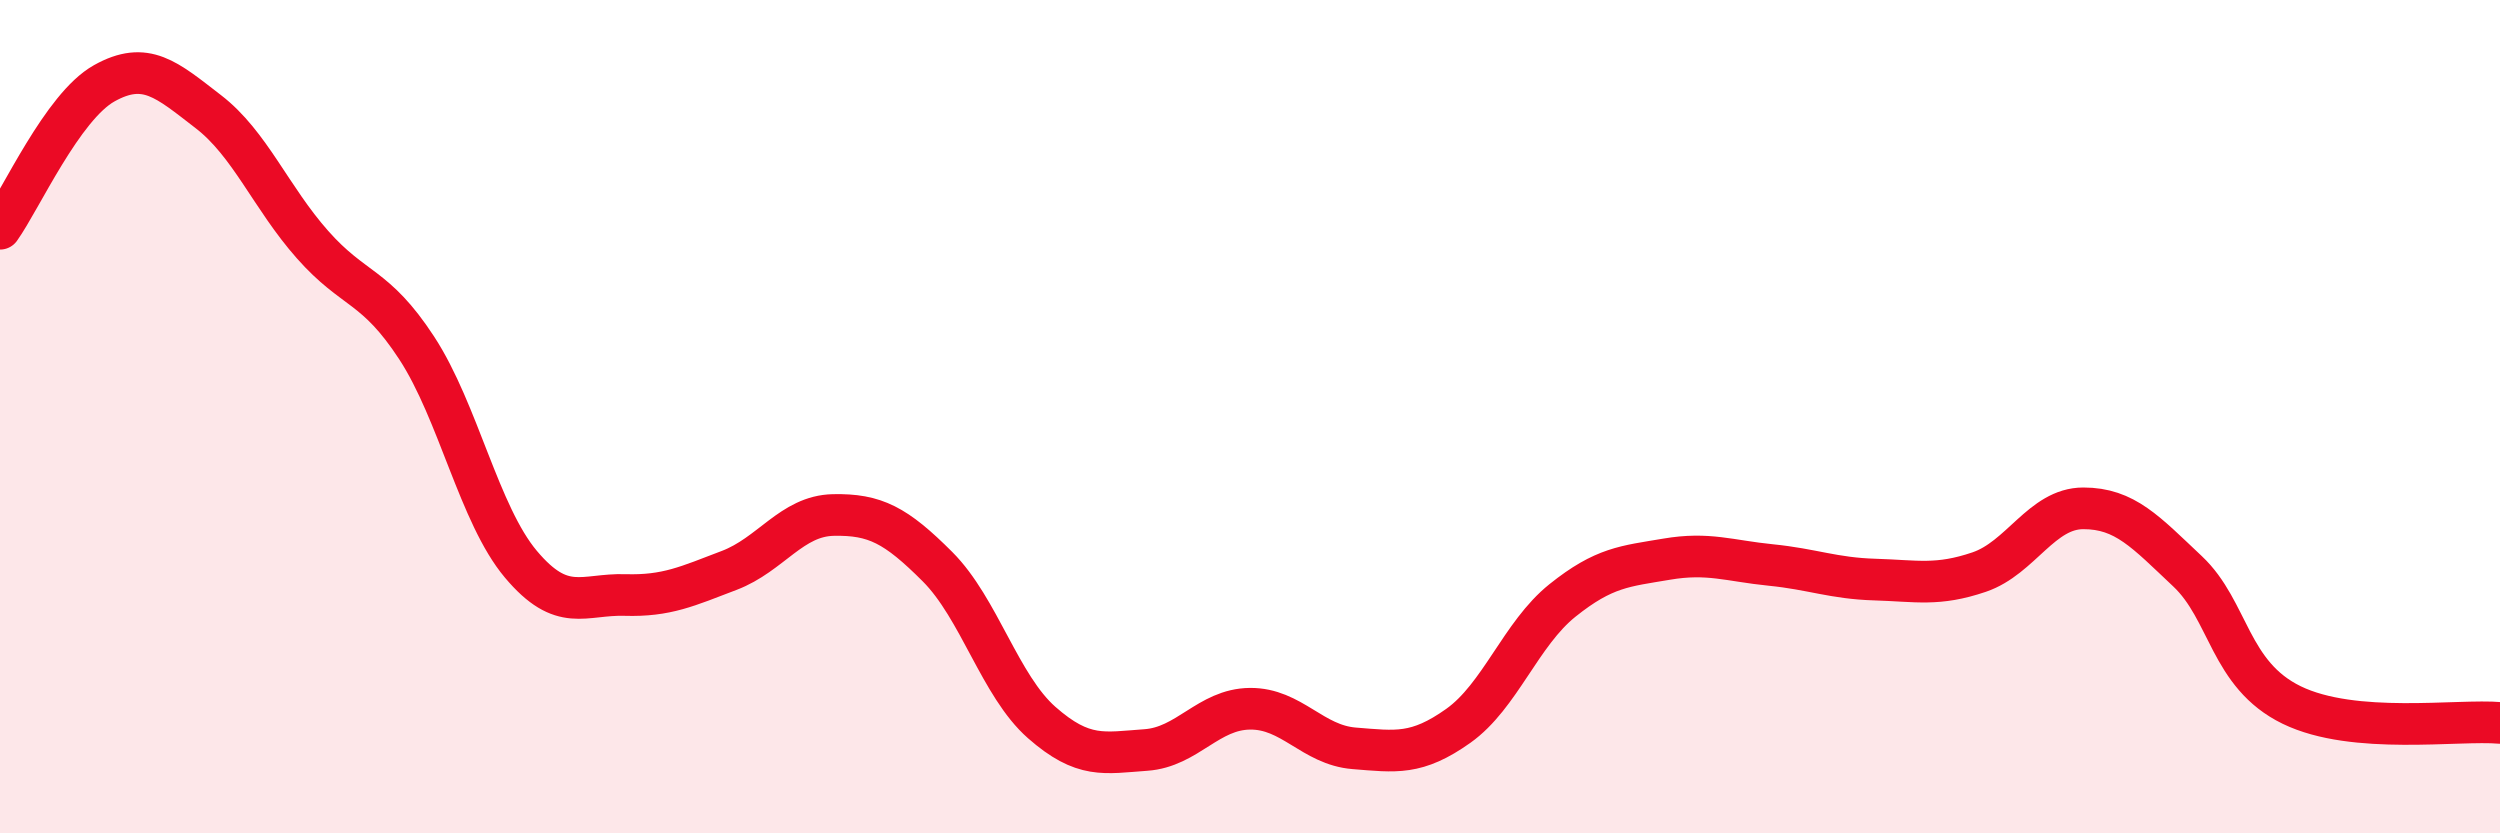
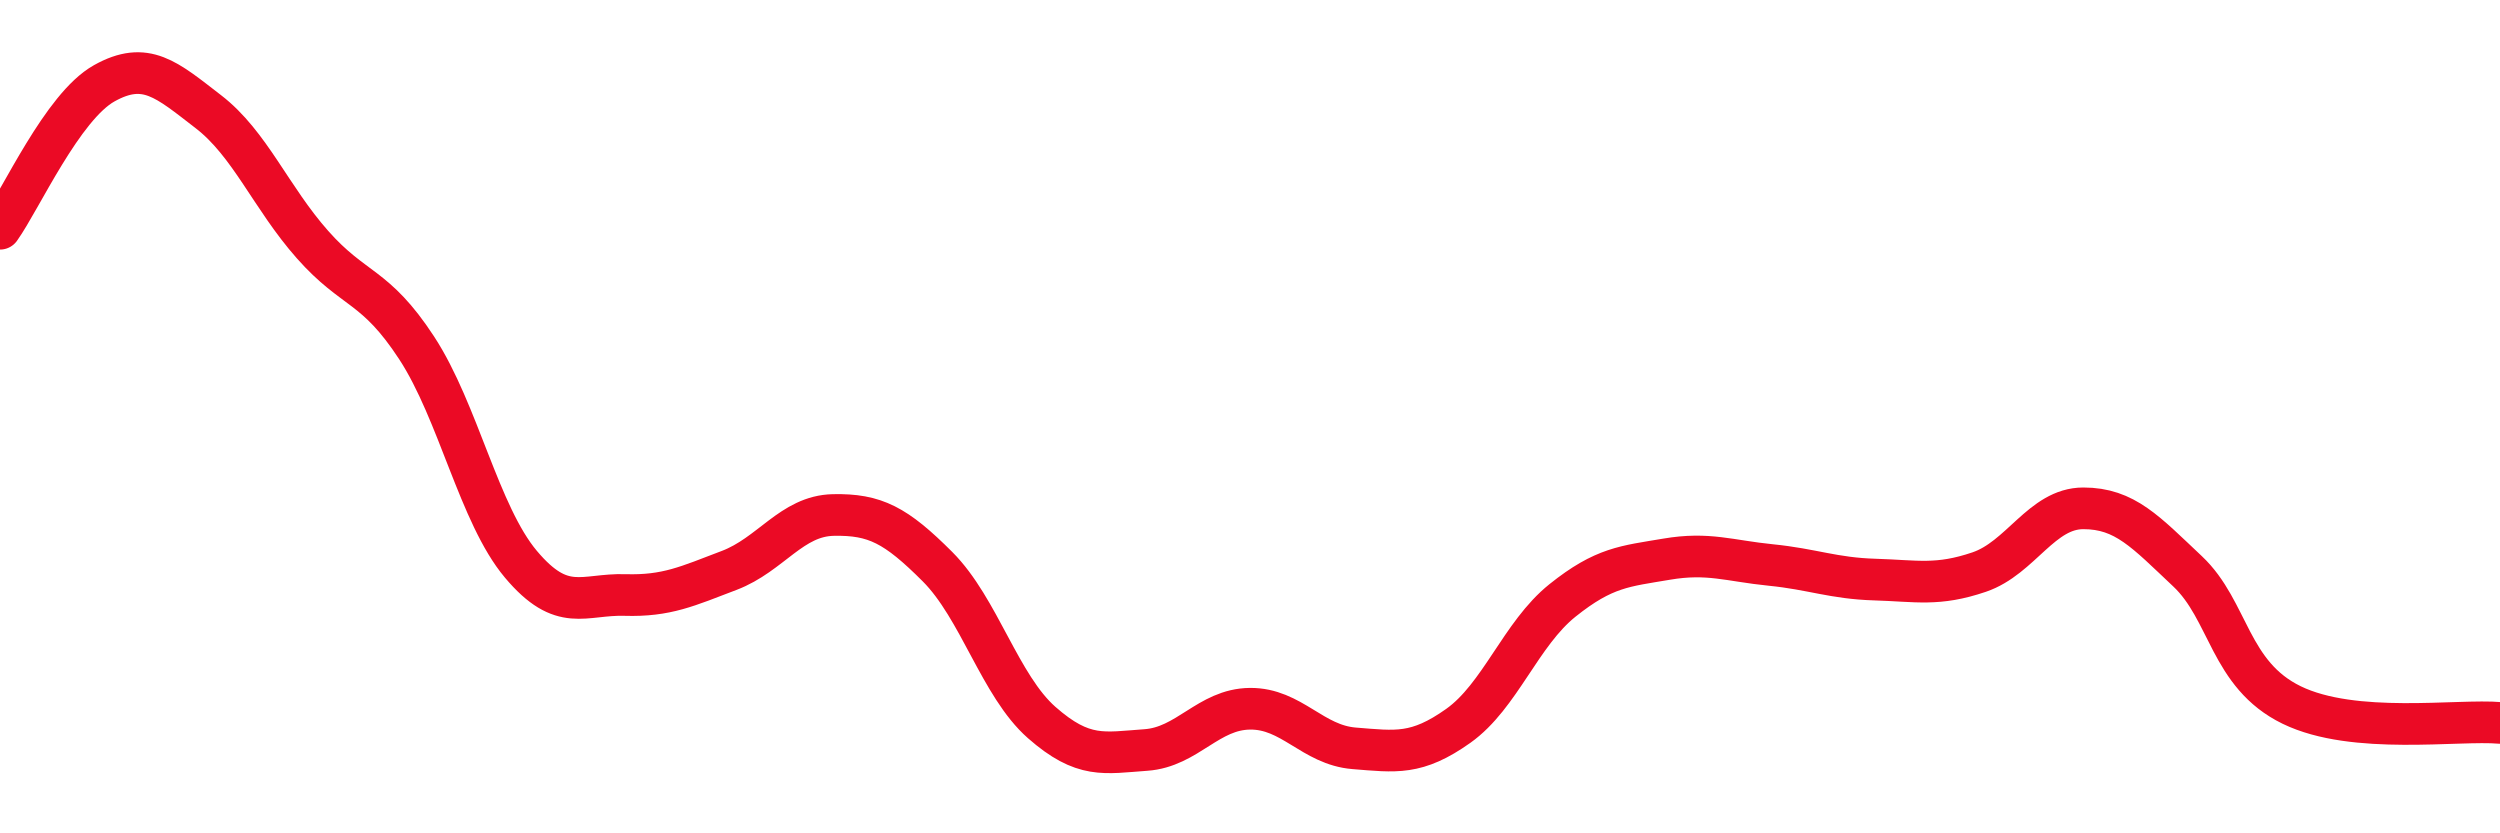
<svg xmlns="http://www.w3.org/2000/svg" width="60" height="20" viewBox="0 0 60 20">
-   <path d="M 0,5.49 C 0.5,4.79 1.5,2.56 2.5,2 C 3.5,1.44 4,1.91 5,2.68 C 6,3.45 6.5,4.74 7.5,5.87 C 8.5,7 9,6.82 10,8.35 C 11,9.88 11.5,12.35 12.5,13.54 C 13.5,14.73 14,14.25 15,14.28 C 16,14.31 16.5,14.07 17.5,13.69 C 18.5,13.31 19,12.38 20,12.36 C 21,12.34 21.5,12.6 22.5,13.6 C 23.5,14.6 24,16.46 25,17.34 C 26,18.22 26.5,18.07 27.5,18 C 28.5,17.93 29,17.02 30,17.01 C 31,17 31.5,17.88 32.5,17.96 C 33.5,18.04 34,18.13 35,17.42 C 36,16.71 36.5,15.21 37.5,14.41 C 38.5,13.61 39,13.59 40,13.42 C 41,13.25 41.5,13.46 42.5,13.56 C 43.5,13.66 44,13.88 45,13.91 C 46,13.94 46.5,14.07 47.5,13.73 C 48.5,13.39 49,12.2 50,12.2 C 51,12.2 51.5,12.77 52.5,13.71 C 53.5,14.65 53.5,16.19 55,16.92 C 56.5,17.65 59,17.26 60,17.35L60 20L0 20Z" fill="#EB0A25" opacity="0.1" stroke-linecap="round" stroke-linejoin="round" />
  <path d="M 0,5.49 C 0.5,4.79 1.5,2.56 2.5,2 C 3.5,1.44 4,1.91 5,2.68 C 6,3.45 6.5,4.74 7.5,5.87 C 8.5,7 9,6.82 10,8.35 C 11,9.88 11.5,12.35 12.5,13.54 C 13.5,14.73 14,14.25 15,14.28 C 16,14.31 16.5,14.07 17.5,13.69 C 18.5,13.31 19,12.38 20,12.36 C 21,12.34 21.5,12.6 22.5,13.6 C 23.5,14.6 24,16.46 25,17.34 C 26,18.22 26.5,18.07 27.5,18 C 28.5,17.93 29,17.02 30,17.01 C 31,17 31.5,17.88 32.5,17.96 C 33.5,18.04 34,18.13 35,17.42 C 36,16.71 36.5,15.21 37.5,14.41 C 38.5,13.61 39,13.59 40,13.42 C 41,13.25 41.5,13.46 42.5,13.56 C 43.5,13.66 44,13.88 45,13.91 C 46,13.94 46.5,14.07 47.5,13.73 C 48.5,13.39 49,12.2 50,12.2 C 51,12.2 51.5,12.77 52.5,13.71 C 53.5,14.65 53.5,16.19 55,16.92 C 56.5,17.65 59,17.26 60,17.35" stroke="#EB0A25" stroke-width="1" fill="none" stroke-linecap="round" stroke-linejoin="round" />
</svg>